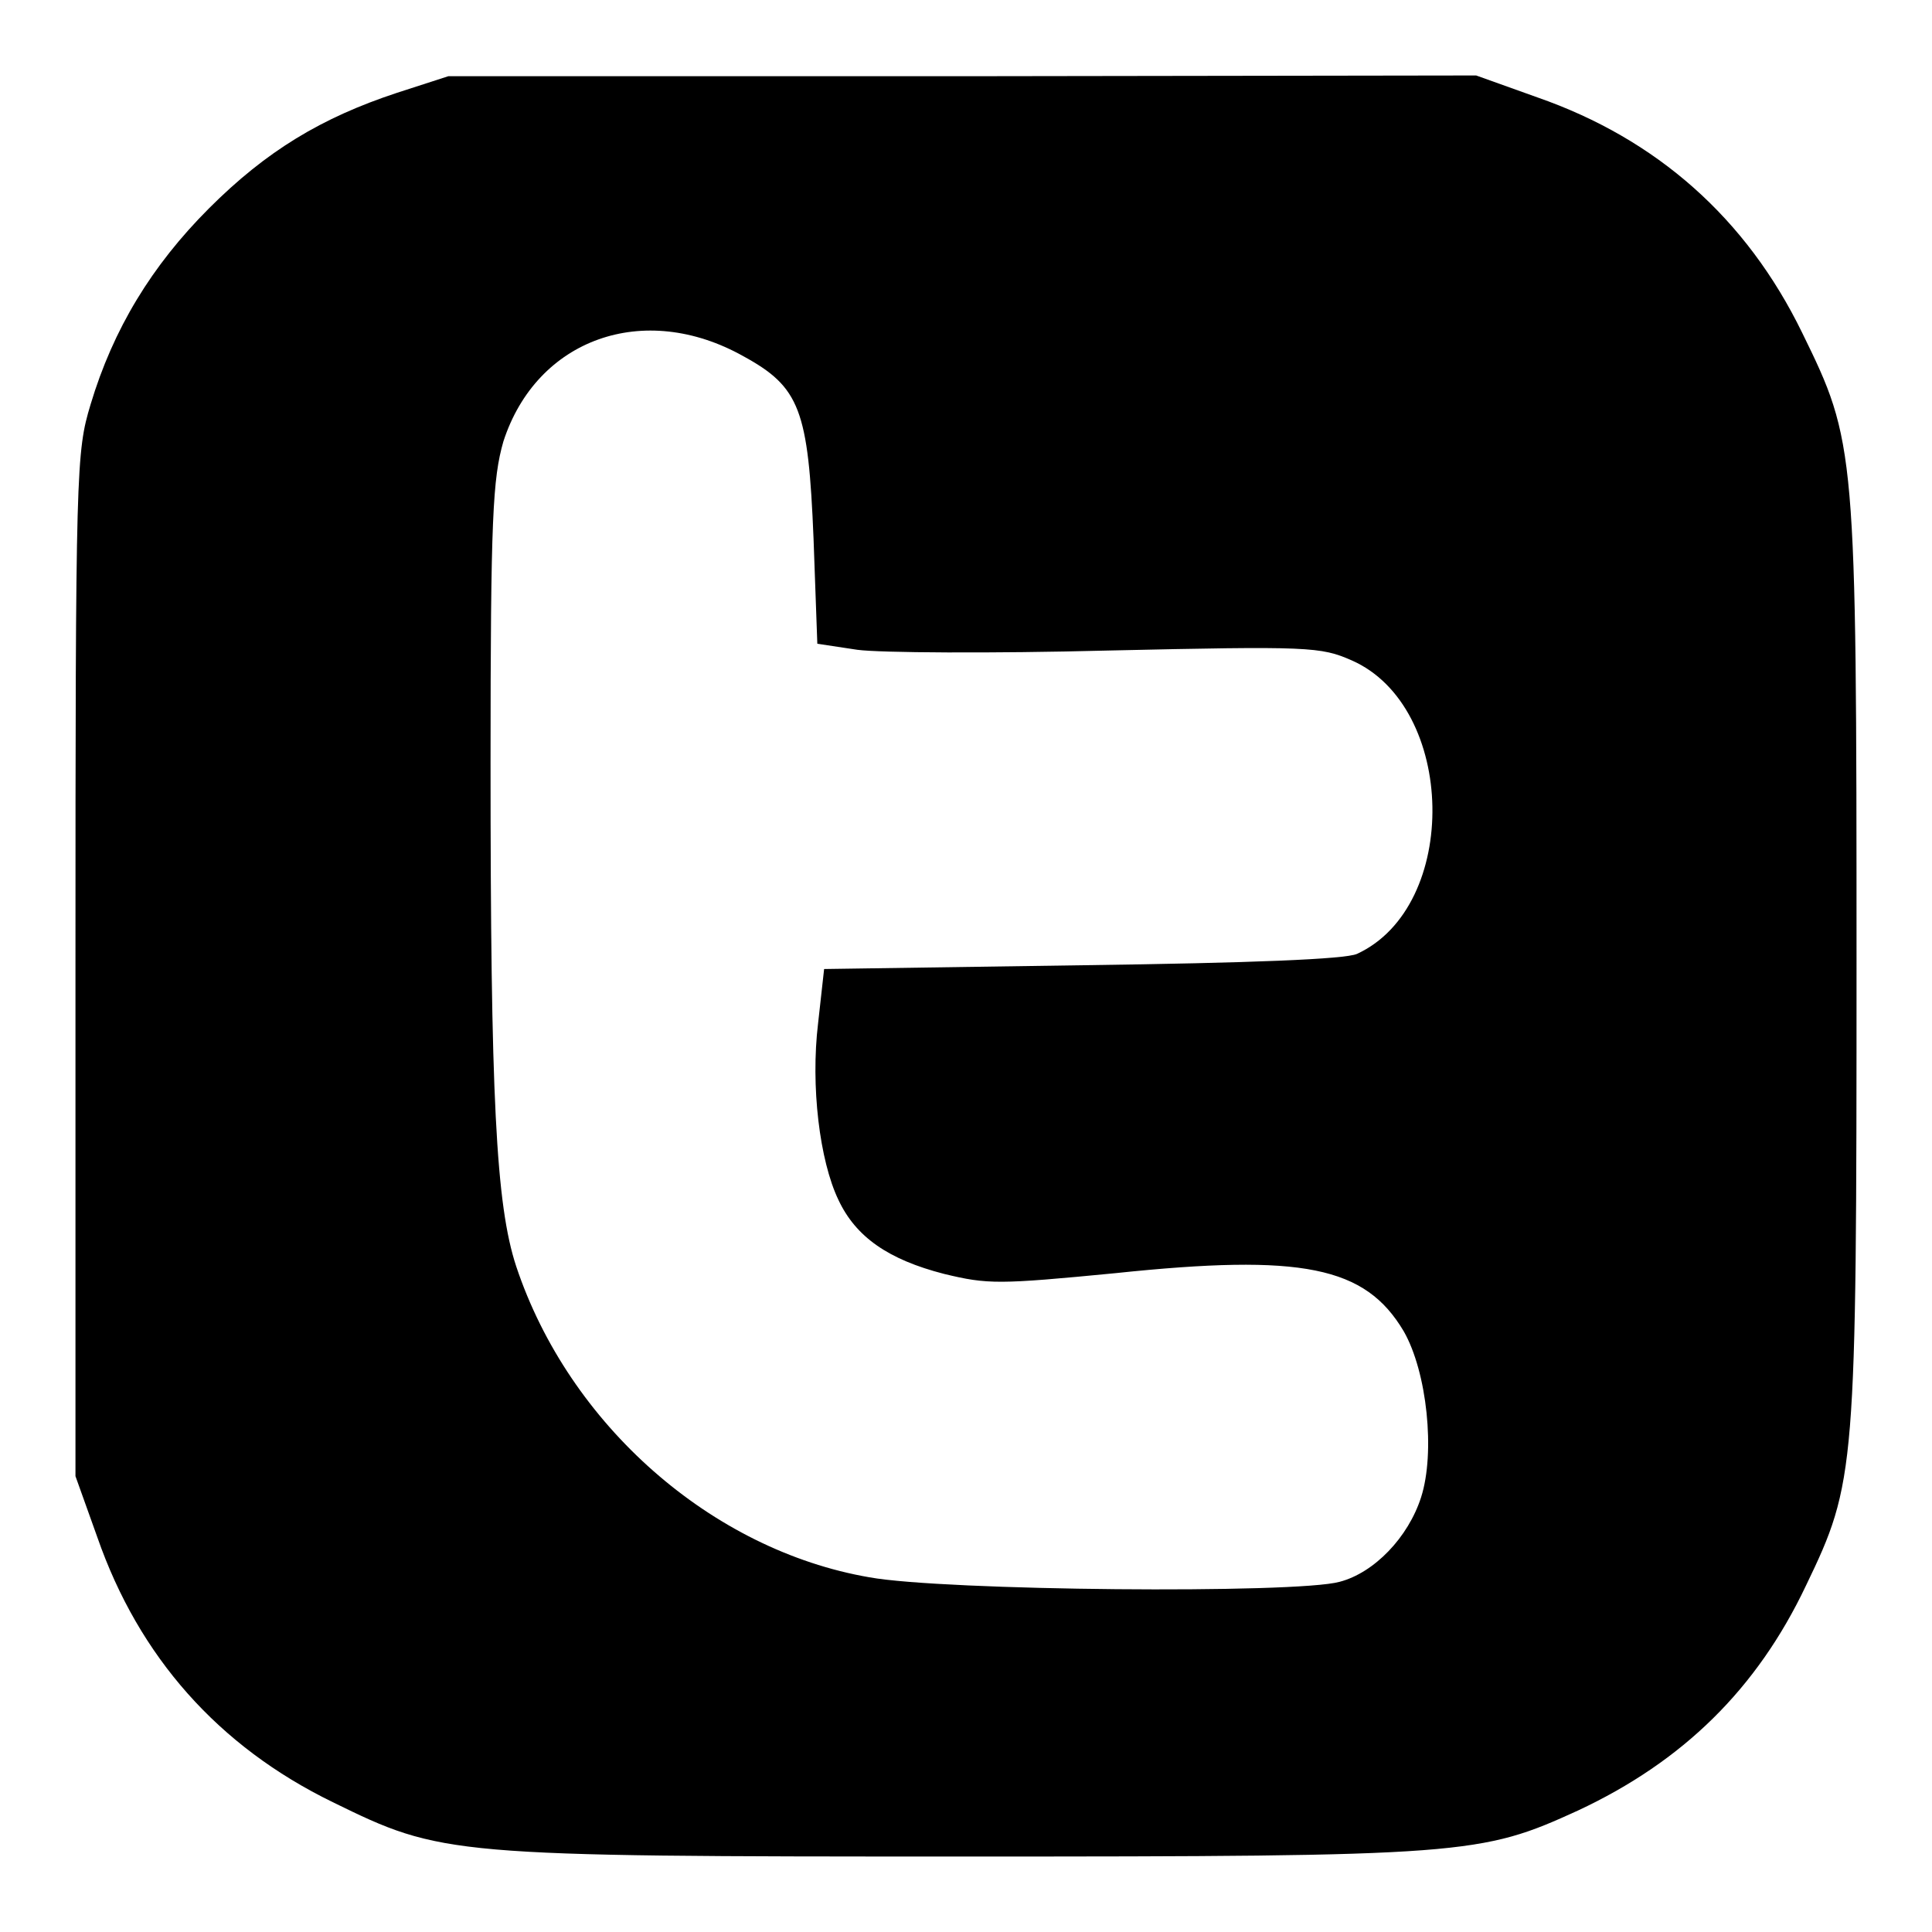
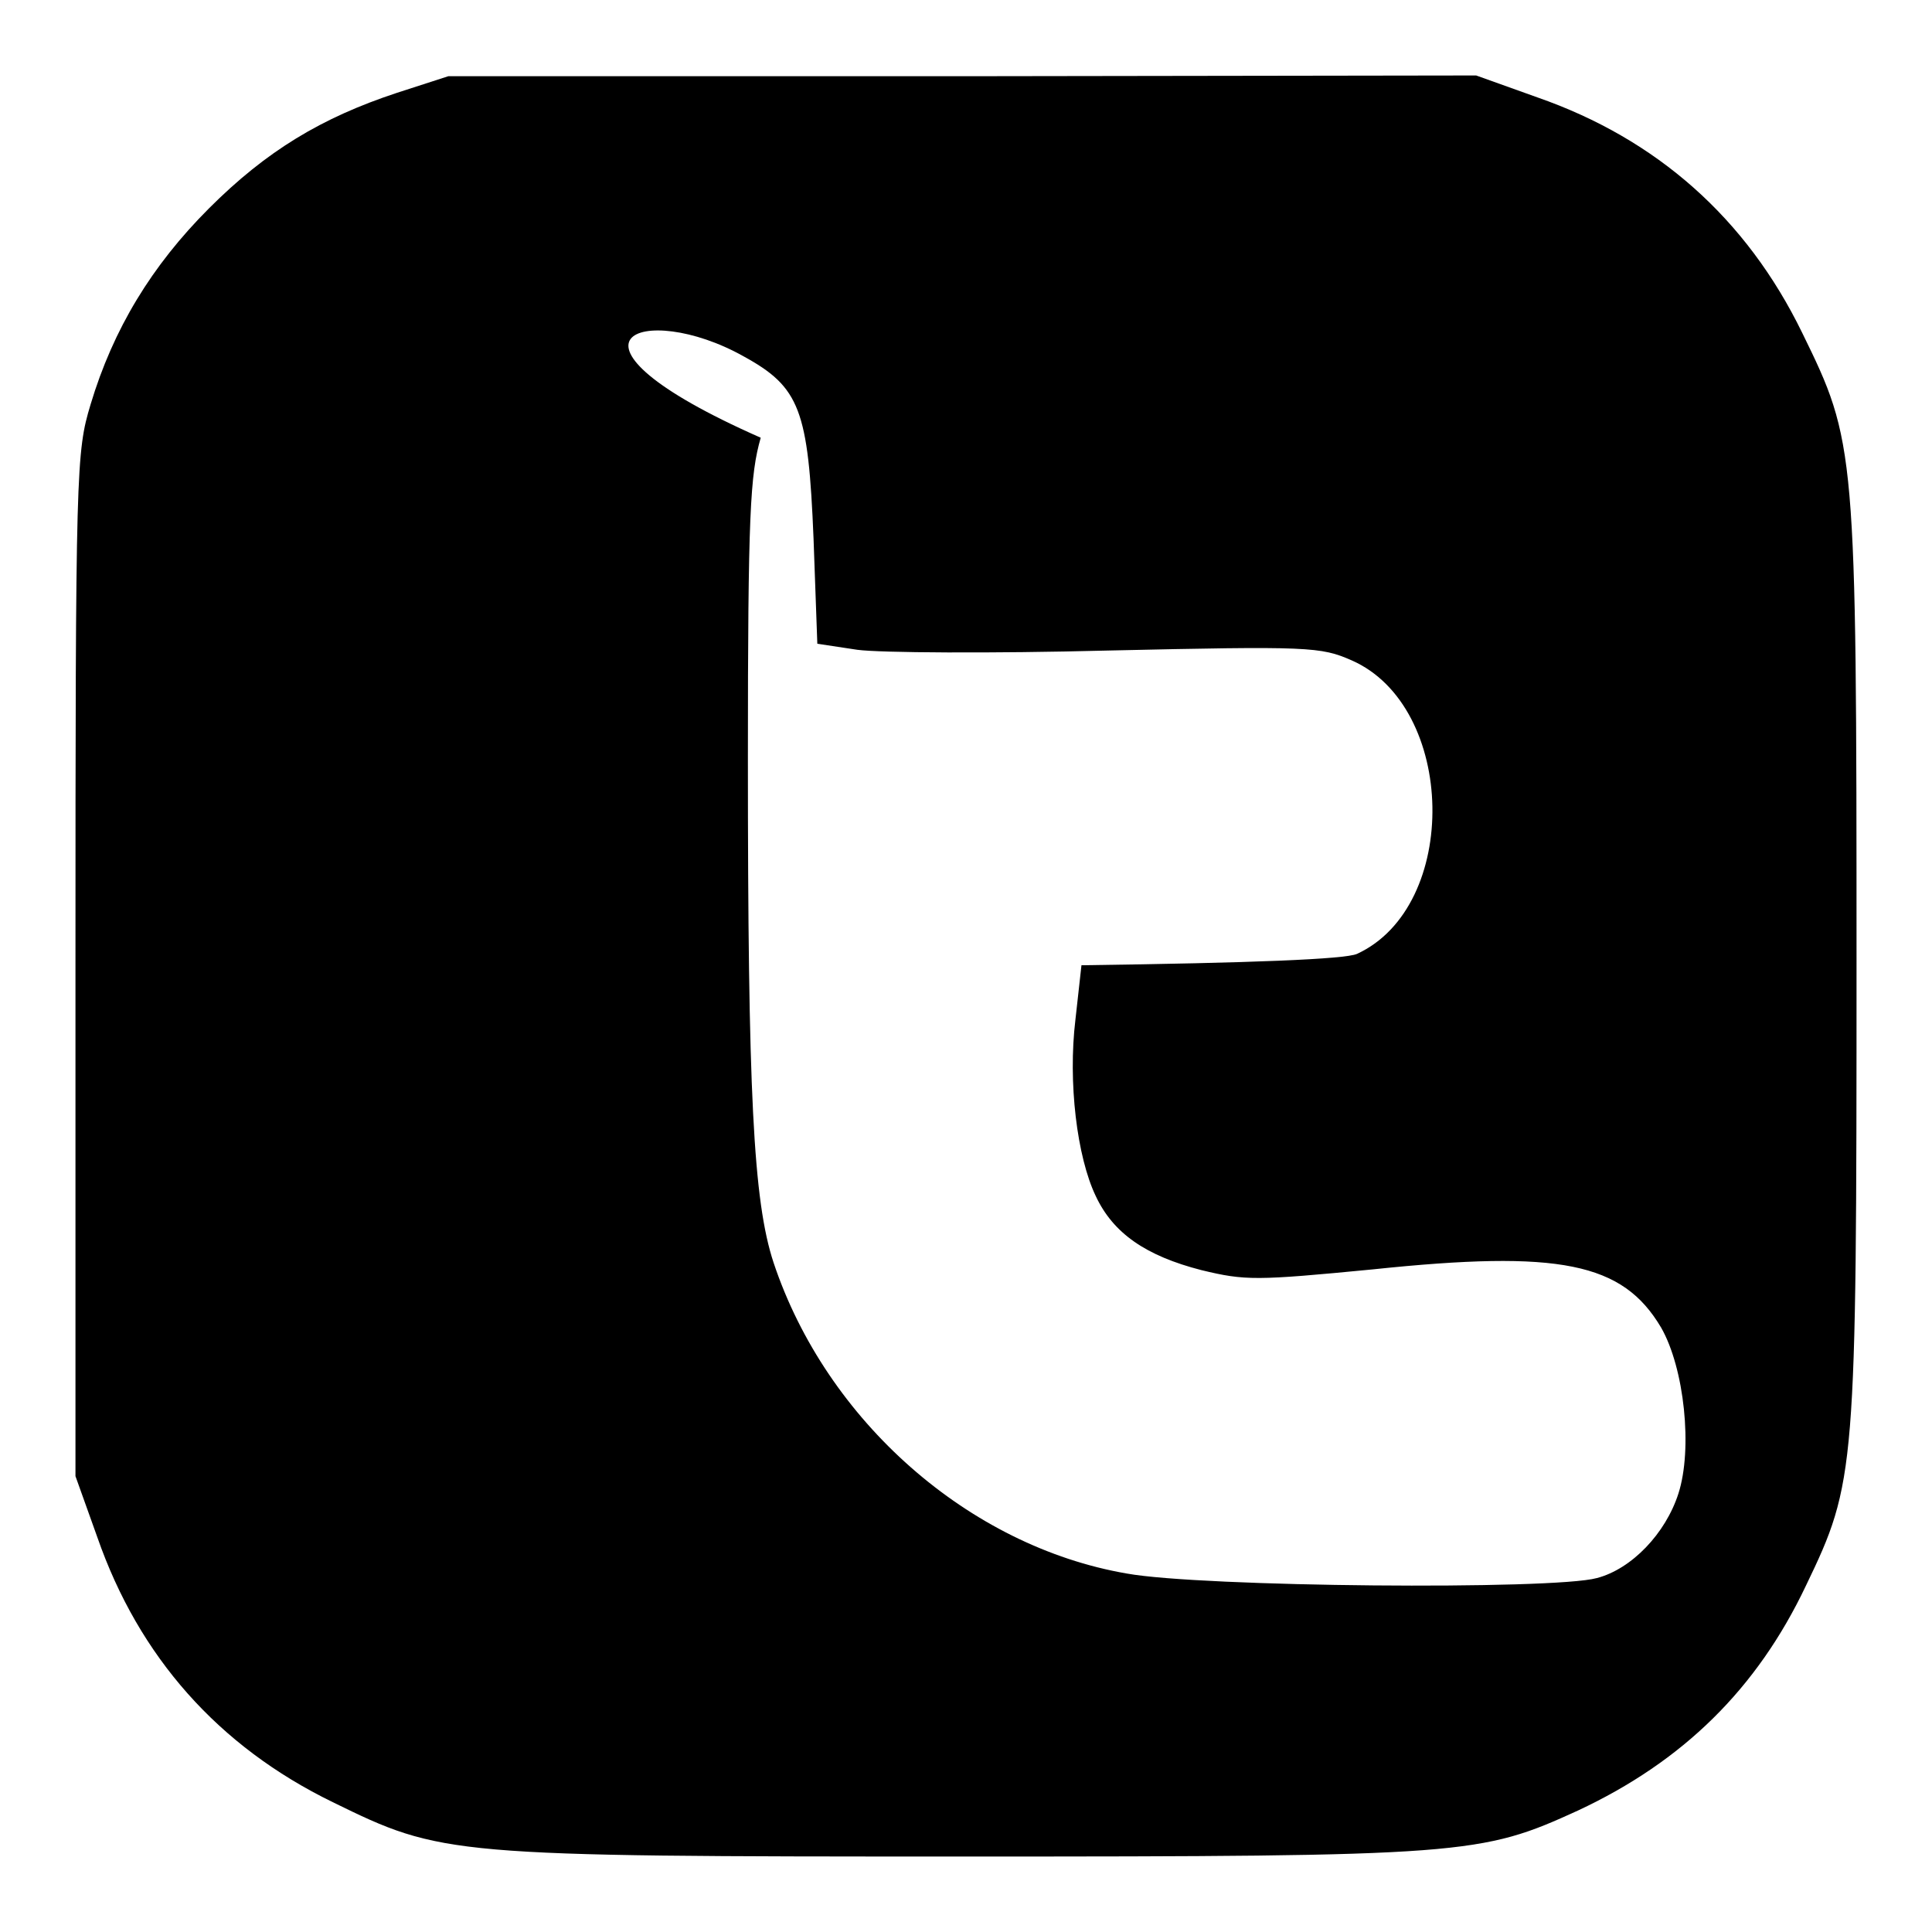
<svg xmlns="http://www.w3.org/2000/svg" version="1.1" x="0px" y="0px" viewBox="0 0 256 256" enable-background="new 0 0 256 256" xml:space="preserve">
  <g>
    <g>
-       <path fill="#000000" d="M52.6,12.3c-10,3.3-17.3,7.7-24.9,15.3C20.1,35.2,15,43.6,12,53.6c-1.9,6.3-2,8.3-2,74.3v67.7l2.9,8.1  c5.5,15.8,16,27.7,31.2,35.1c14.5,7.1,15.2,7.2,83.5,7.2c66.6,0,68.6-0.2,81.5-6.1c13.9-6.5,23.7-16.1,30.2-29.8  c6.6-13.7,6.7-15.1,6.7-82.5c0-68.3-0.1-69-7.2-83.5c-7.4-15.2-19.3-25.7-35.1-31.2l-8.1-2.9l-68.1,0.1H59.4L52.6,12.3z  M98.5,47.2c7.5,4.1,8.6,7.1,9.3,24.2l0.5,13.9l5.3,0.8c2.9,0.4,17.8,0.5,33.2,0.1c26.7-0.6,28.2-0.5,32.3,1.3  c13.9,6.1,14.4,32.6,0.7,38.9c-1.6,0.7-13.9,1.2-36.5,1.5l-34.1,0.5l-0.8,7.2c-1,8.3,0.2,18.2,2.7,23.4c2.3,4.9,6.6,7.9,14,9.8  c5.8,1.4,7.2,1.4,22.7-0.1c24.8-2.6,33.1-0.9,38.2,7.7c3.1,5.4,4.2,16.1,2.3,22c-1.7,5.3-6.2,10-10.8,11.2  c-5.8,1.6-52.4,1.2-62.3-0.6c-20.9-3.6-39.8-20.2-46.8-41.2c-2.7-8.2-3.4-22.5-3.4-66.8c0-32.5,0.3-37.6,1.7-42.5  C71.1,44.9,85.3,39.8,98.5,47.2z" />
+       <path fill="#000000" d="M52.6,12.3c-10,3.3-17.3,7.7-24.9,15.3C20.1,35.2,15,43.6,12,53.6c-1.9,6.3-2,8.3-2,74.3v67.7l2.9,8.1  c5.5,15.8,16,27.7,31.2,35.1c14.5,7.1,15.2,7.2,83.5,7.2c66.6,0,68.6-0.2,81.5-6.1c13.9-6.5,23.7-16.1,30.2-29.8  c6.6-13.7,6.7-15.1,6.7-82.5c0-68.3-0.1-69-7.2-83.5c-7.4-15.2-19.3-25.7-35.1-31.2l-8.1-2.9l-68.1,0.1H59.4L52.6,12.3z  M98.5,47.2c7.5,4.1,8.6,7.1,9.3,24.2l0.5,13.9l5.3,0.8c2.9,0.4,17.8,0.5,33.2,0.1c26.7-0.6,28.2-0.5,32.3,1.3  c13.9,6.1,14.4,32.6,0.7,38.9c-1.6,0.7-13.9,1.2-36.5,1.5l-0.8,7.2c-1,8.3,0.2,18.2,2.7,23.4c2.3,4.9,6.6,7.9,14,9.8  c5.8,1.4,7.2,1.4,22.7-0.1c24.8-2.6,33.1-0.9,38.2,7.7c3.1,5.4,4.2,16.1,2.3,22c-1.7,5.3-6.2,10-10.8,11.2  c-5.8,1.6-52.4,1.2-62.3-0.6c-20.9-3.6-39.8-20.2-46.8-41.2c-2.7-8.2-3.4-22.5-3.4-66.8c0-32.5,0.3-37.6,1.7-42.5  C71.1,44.9,85.3,39.8,98.5,47.2z" />
    </g>
  </g>
</svg>